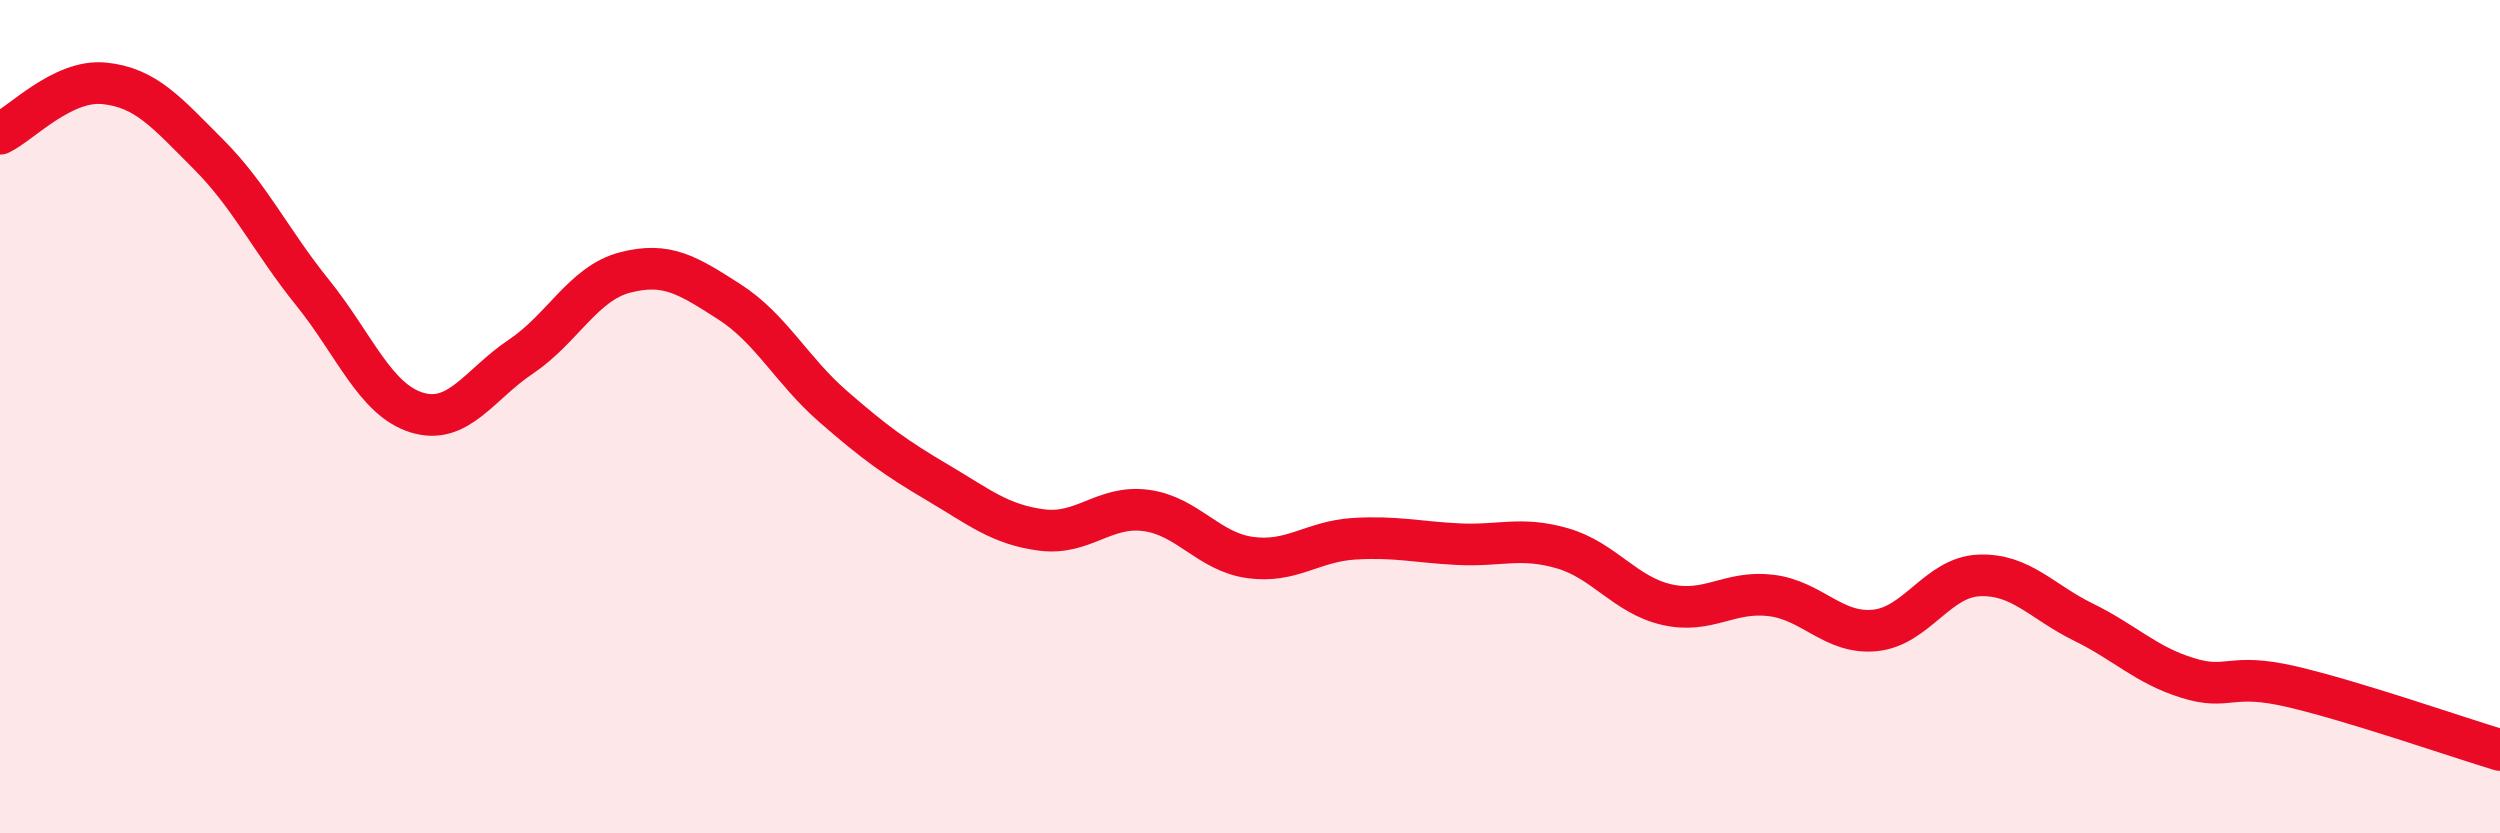
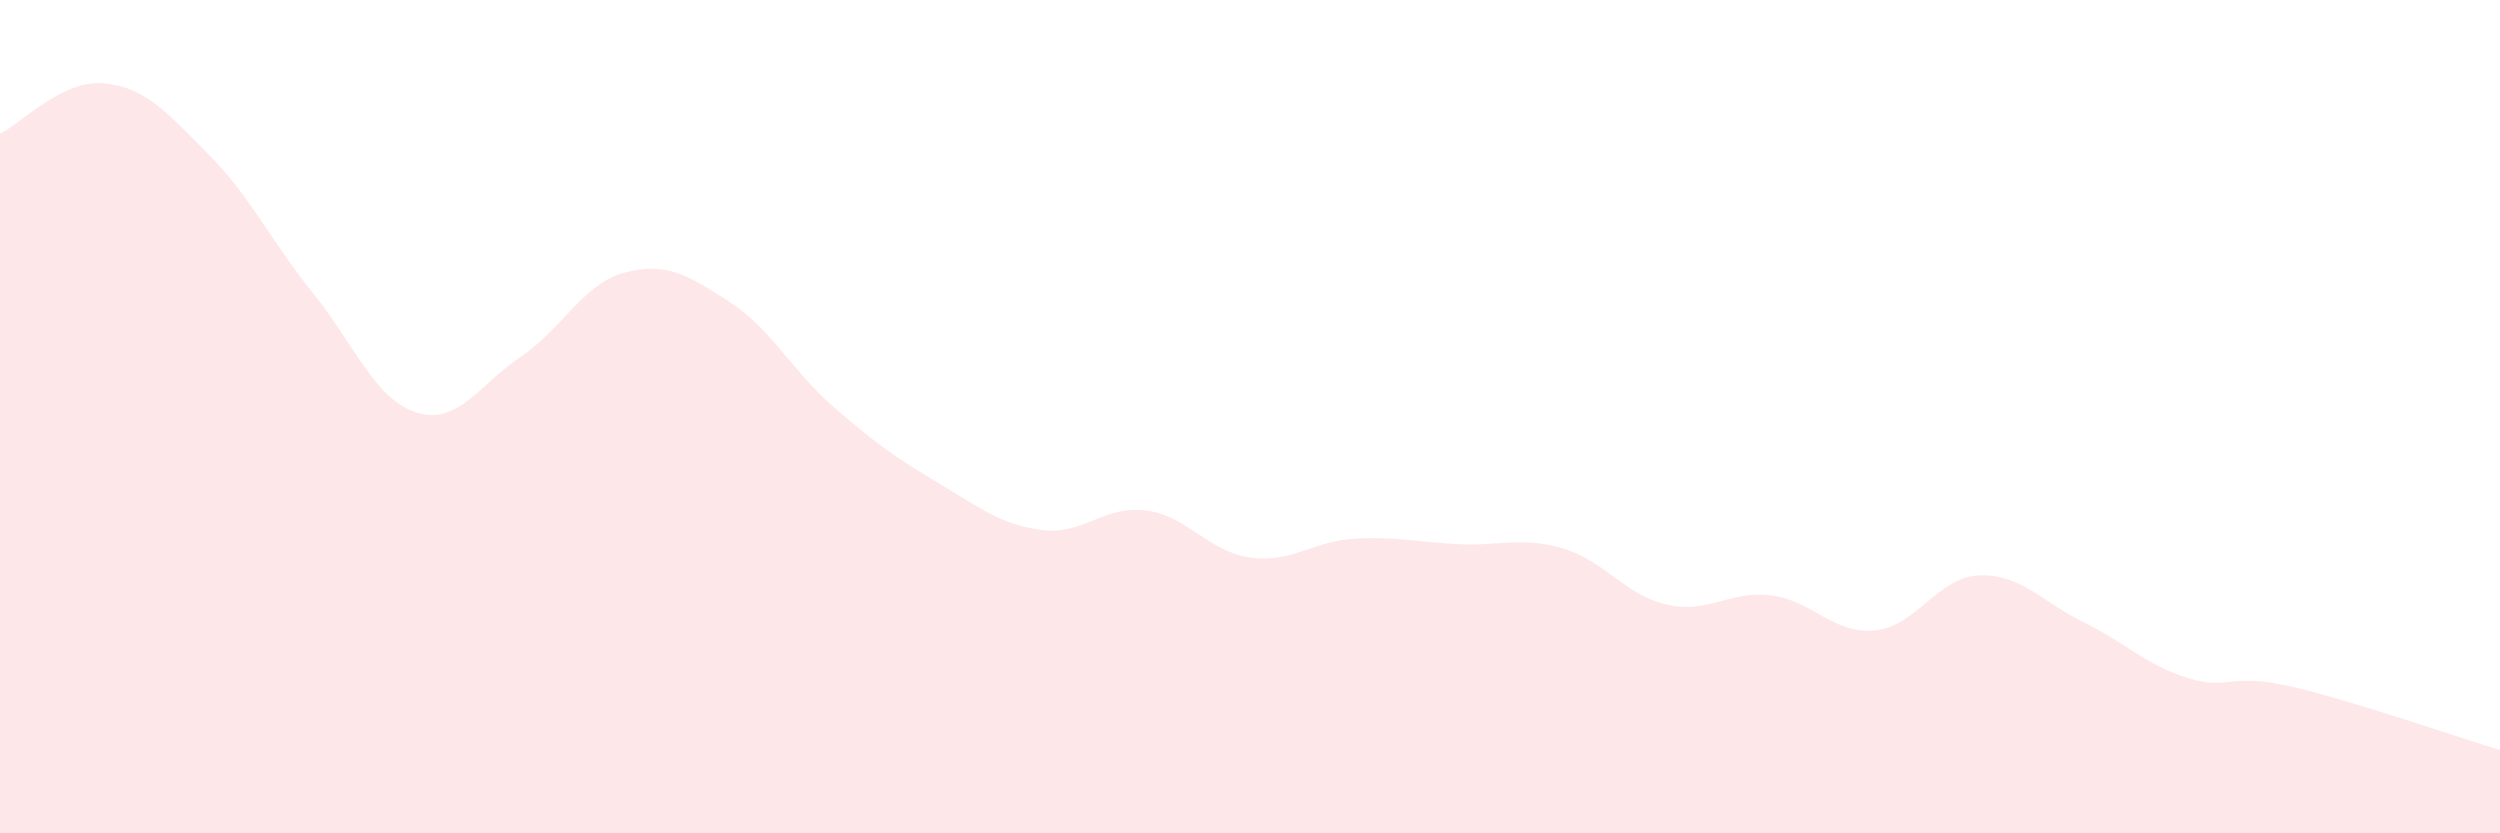
<svg xmlns="http://www.w3.org/2000/svg" width="60" height="20" viewBox="0 0 60 20">
  <path d="M 0,3.21 C 0.5,2.97 1.5,1.9 2.5,2 C 3.5,2.1 4,2.7 5,3.7 C 6,4.7 6.5,5.78 7.5,7.02 C 8.5,8.26 9,9.59 10,9.9 C 11,10.21 11.5,9.23 12.5,8.56 C 13.5,7.89 14,6.8 15,6.54 C 16,6.28 16.5,6.6 17.5,7.24 C 18.5,7.88 19,8.89 20,9.76 C 21,10.63 21.5,10.99 22.5,11.58 C 23.5,12.17 24,12.59 25,12.72 C 26,12.85 26.5,12.12 27.5,12.25 C 28.5,12.38 29,13.24 30,13.38 C 31,13.52 31.5,12.99 32.5,12.93 C 33.5,12.87 34,13.01 35,13.06 C 36,13.11 36.5,12.87 37.5,13.16 C 38.5,13.45 39,14.28 40,14.51 C 41,14.74 41.5,14.17 42.5,14.29 C 43.5,14.41 44,15.23 45,15.13 C 46,15.03 46.5,13.85 47.5,13.81 C 48.5,13.77 49,14.44 50,14.93 C 51,15.42 51.5,15.96 52.5,16.27 C 53.5,16.58 53.5,16.13 55,16.48 C 56.5,16.83 59,17.7 60,18L60 20L0 20Z" fill="#EB0A25" opacity="0.1" stroke-linecap="round" stroke-linejoin="round" />
-   <path d="M 0,3.21 C 0.5,2.97 1.5,1.9 2.5,2 C 3.5,2.1 4,2.7 5,3.7 C 6,4.7 6.5,5.78 7.5,7.02 C 8.5,8.26 9,9.59 10,9.9 C 11,10.21 11.5,9.23 12.5,8.56 C 13.5,7.89 14,6.8 15,6.54 C 16,6.28 16.5,6.6 17.5,7.24 C 18.5,7.88 19,8.89 20,9.76 C 21,10.63 21.5,10.99 22.5,11.58 C 23.5,12.17 24,12.59 25,12.72 C 26,12.85 26.5,12.12 27.5,12.25 C 28.5,12.38 29,13.24 30,13.38 C 31,13.52 31.5,12.99 32.5,12.93 C 33.5,12.87 34,13.01 35,13.06 C 36,13.11 36.5,12.87 37.5,13.16 C 38.5,13.45 39,14.28 40,14.51 C 41,14.74 41.5,14.17 42.5,14.29 C 43.5,14.41 44,15.23 45,15.13 C 46,15.03 46.5,13.85 47.5,13.81 C 48.5,13.77 49,14.44 50,14.93 C 51,15.42 51.5,15.96 52.5,16.27 C 53.5,16.58 53.5,16.13 55,16.48 C 56.5,16.83 59,17.7 60,18" stroke="#EB0A25" stroke-width="1" fill="none" stroke-linecap="round" stroke-linejoin="round" />
</svg>